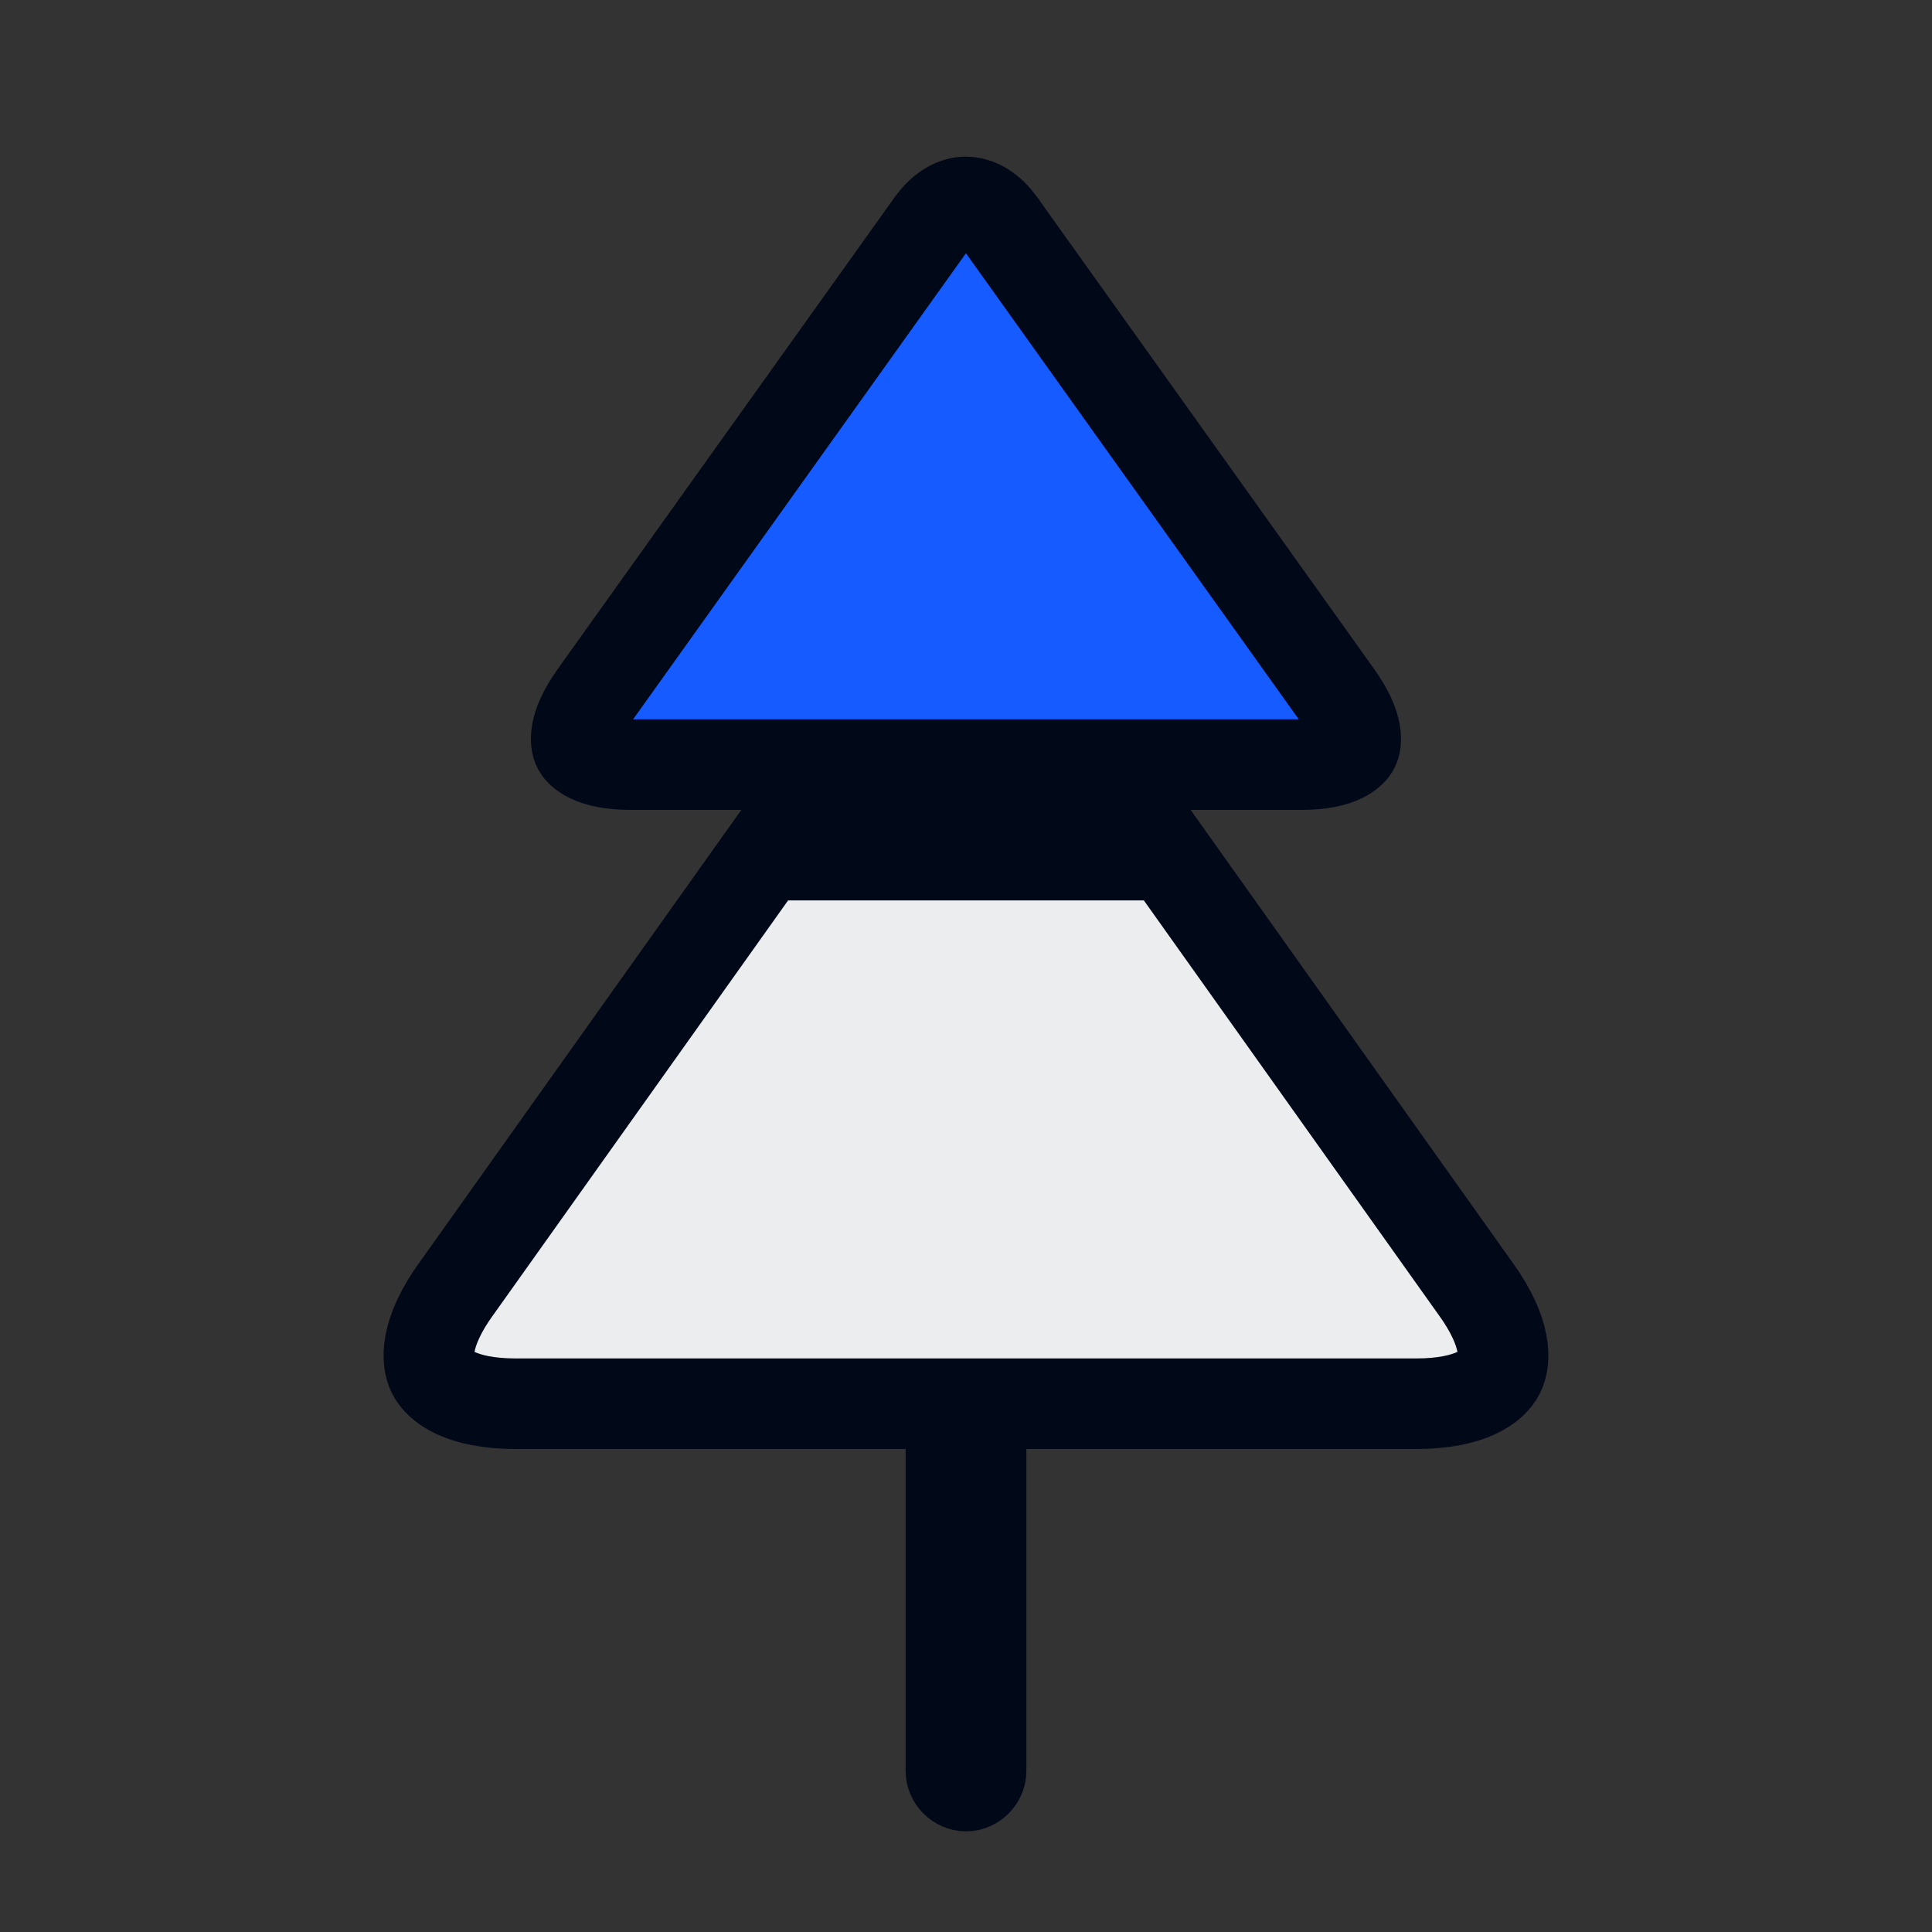
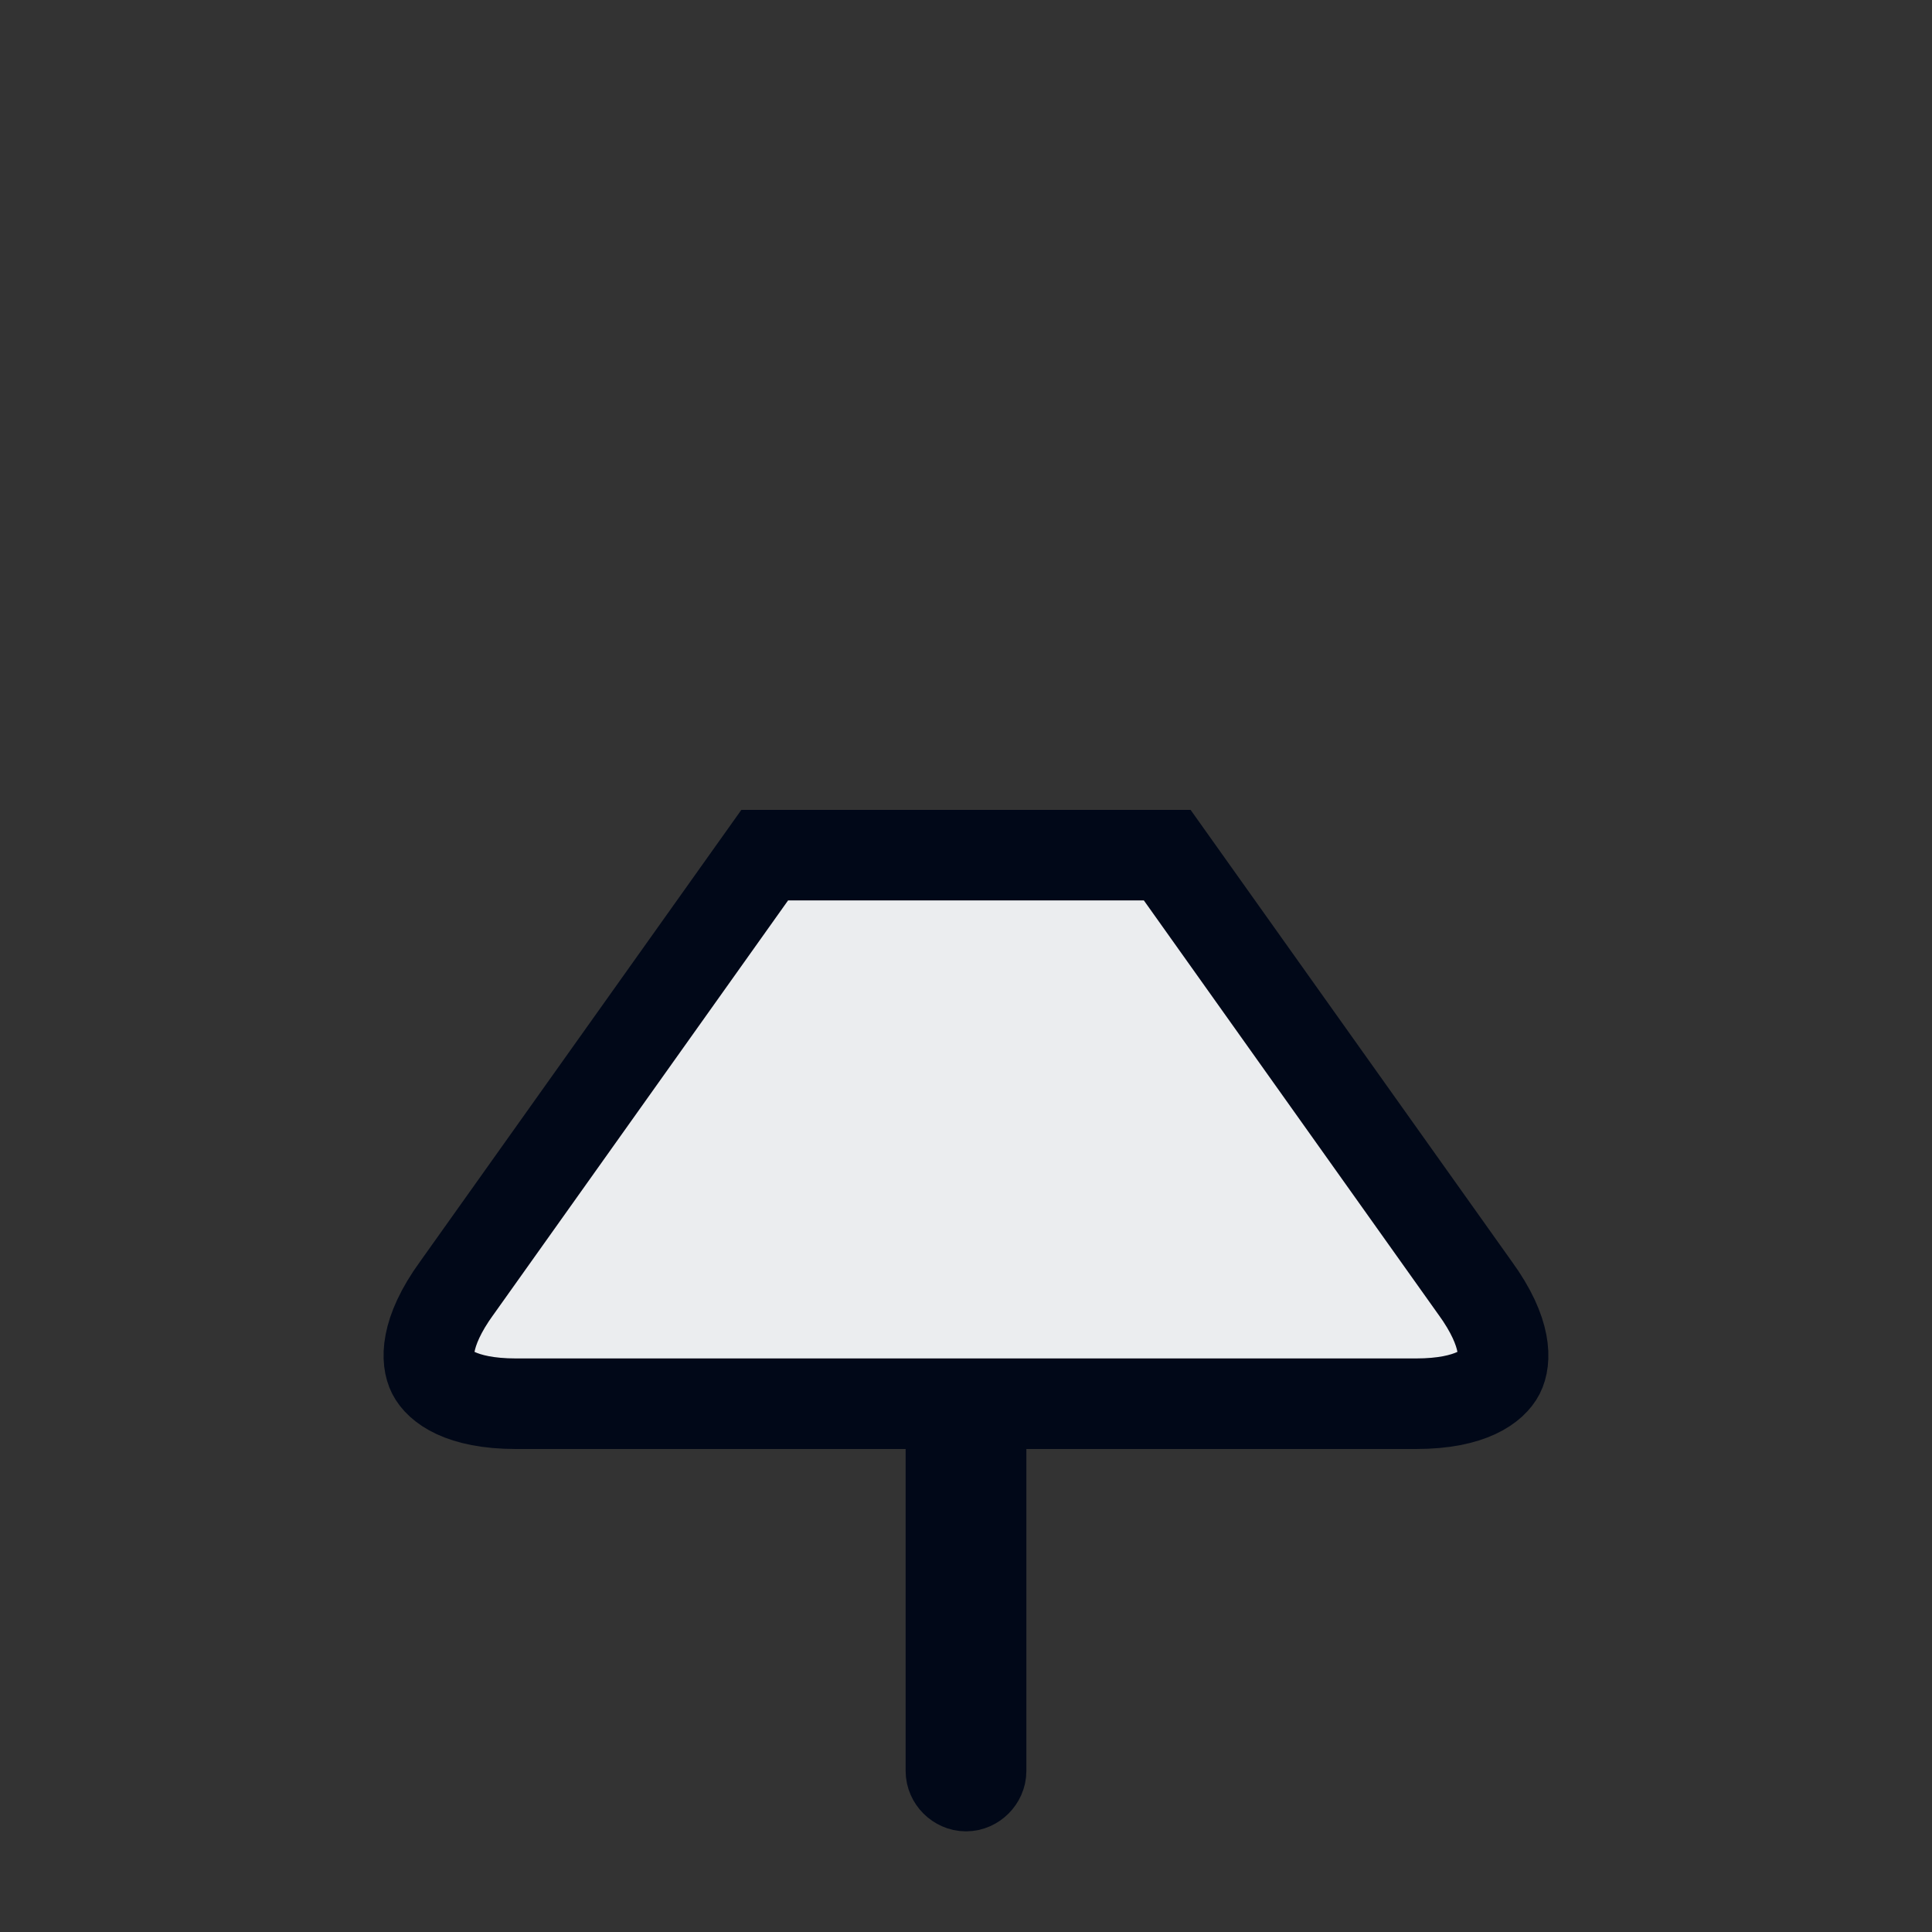
<svg xmlns="http://www.w3.org/2000/svg" width="32" height="32" viewBox="0 0 32 32" fill="none">
  <rect x="0" y="0" width="32" height="32" fill="#333333" stroke="none" />
-   <path d="M15.999 3.344C16.13 3.344 16.318 3.403 16.505 3.62L16.585 3.723L16.588 3.729L22.149 11.516L22.15 11.518C22.532 12.05 22.46 12.32 22.427 12.383C22.393 12.449 22.212 12.664 21.559 12.664H10.439C9.786 12.664 9.605 12.449 9.571 12.383C9.538 12.32 9.466 12.05 9.848 11.518L9.849 11.516L15.41 3.729L15.414 3.723C15.625 3.421 15.848 3.344 15.999 3.344Z" fill="#155BFF" stroke="#010818" stroke-width="1.5" />
  <path d="M19.333 14.164L24.429 21.329L24.433 21.334C24.976 22.083 24.936 22.546 24.834 22.746C24.731 22.947 24.377 23.25 23.453 23.25H8.546C7.622 23.25 7.268 22.947 7.165 22.746C7.063 22.546 7.023 22.083 7.566 21.334L7.57 21.329L12.666 14.164H19.333Z" fill="#EBEDEF" stroke="#010818" stroke-width="1.5" />
  <path d="M16.25 24.75V29.333C16.25 29.465 16.133 29.583 16 29.583C15.867 29.583 15.75 29.465 15.75 29.333V24.75H16.25Z" fill="#010818" stroke="#010818" stroke-width="1.5" />
</svg>